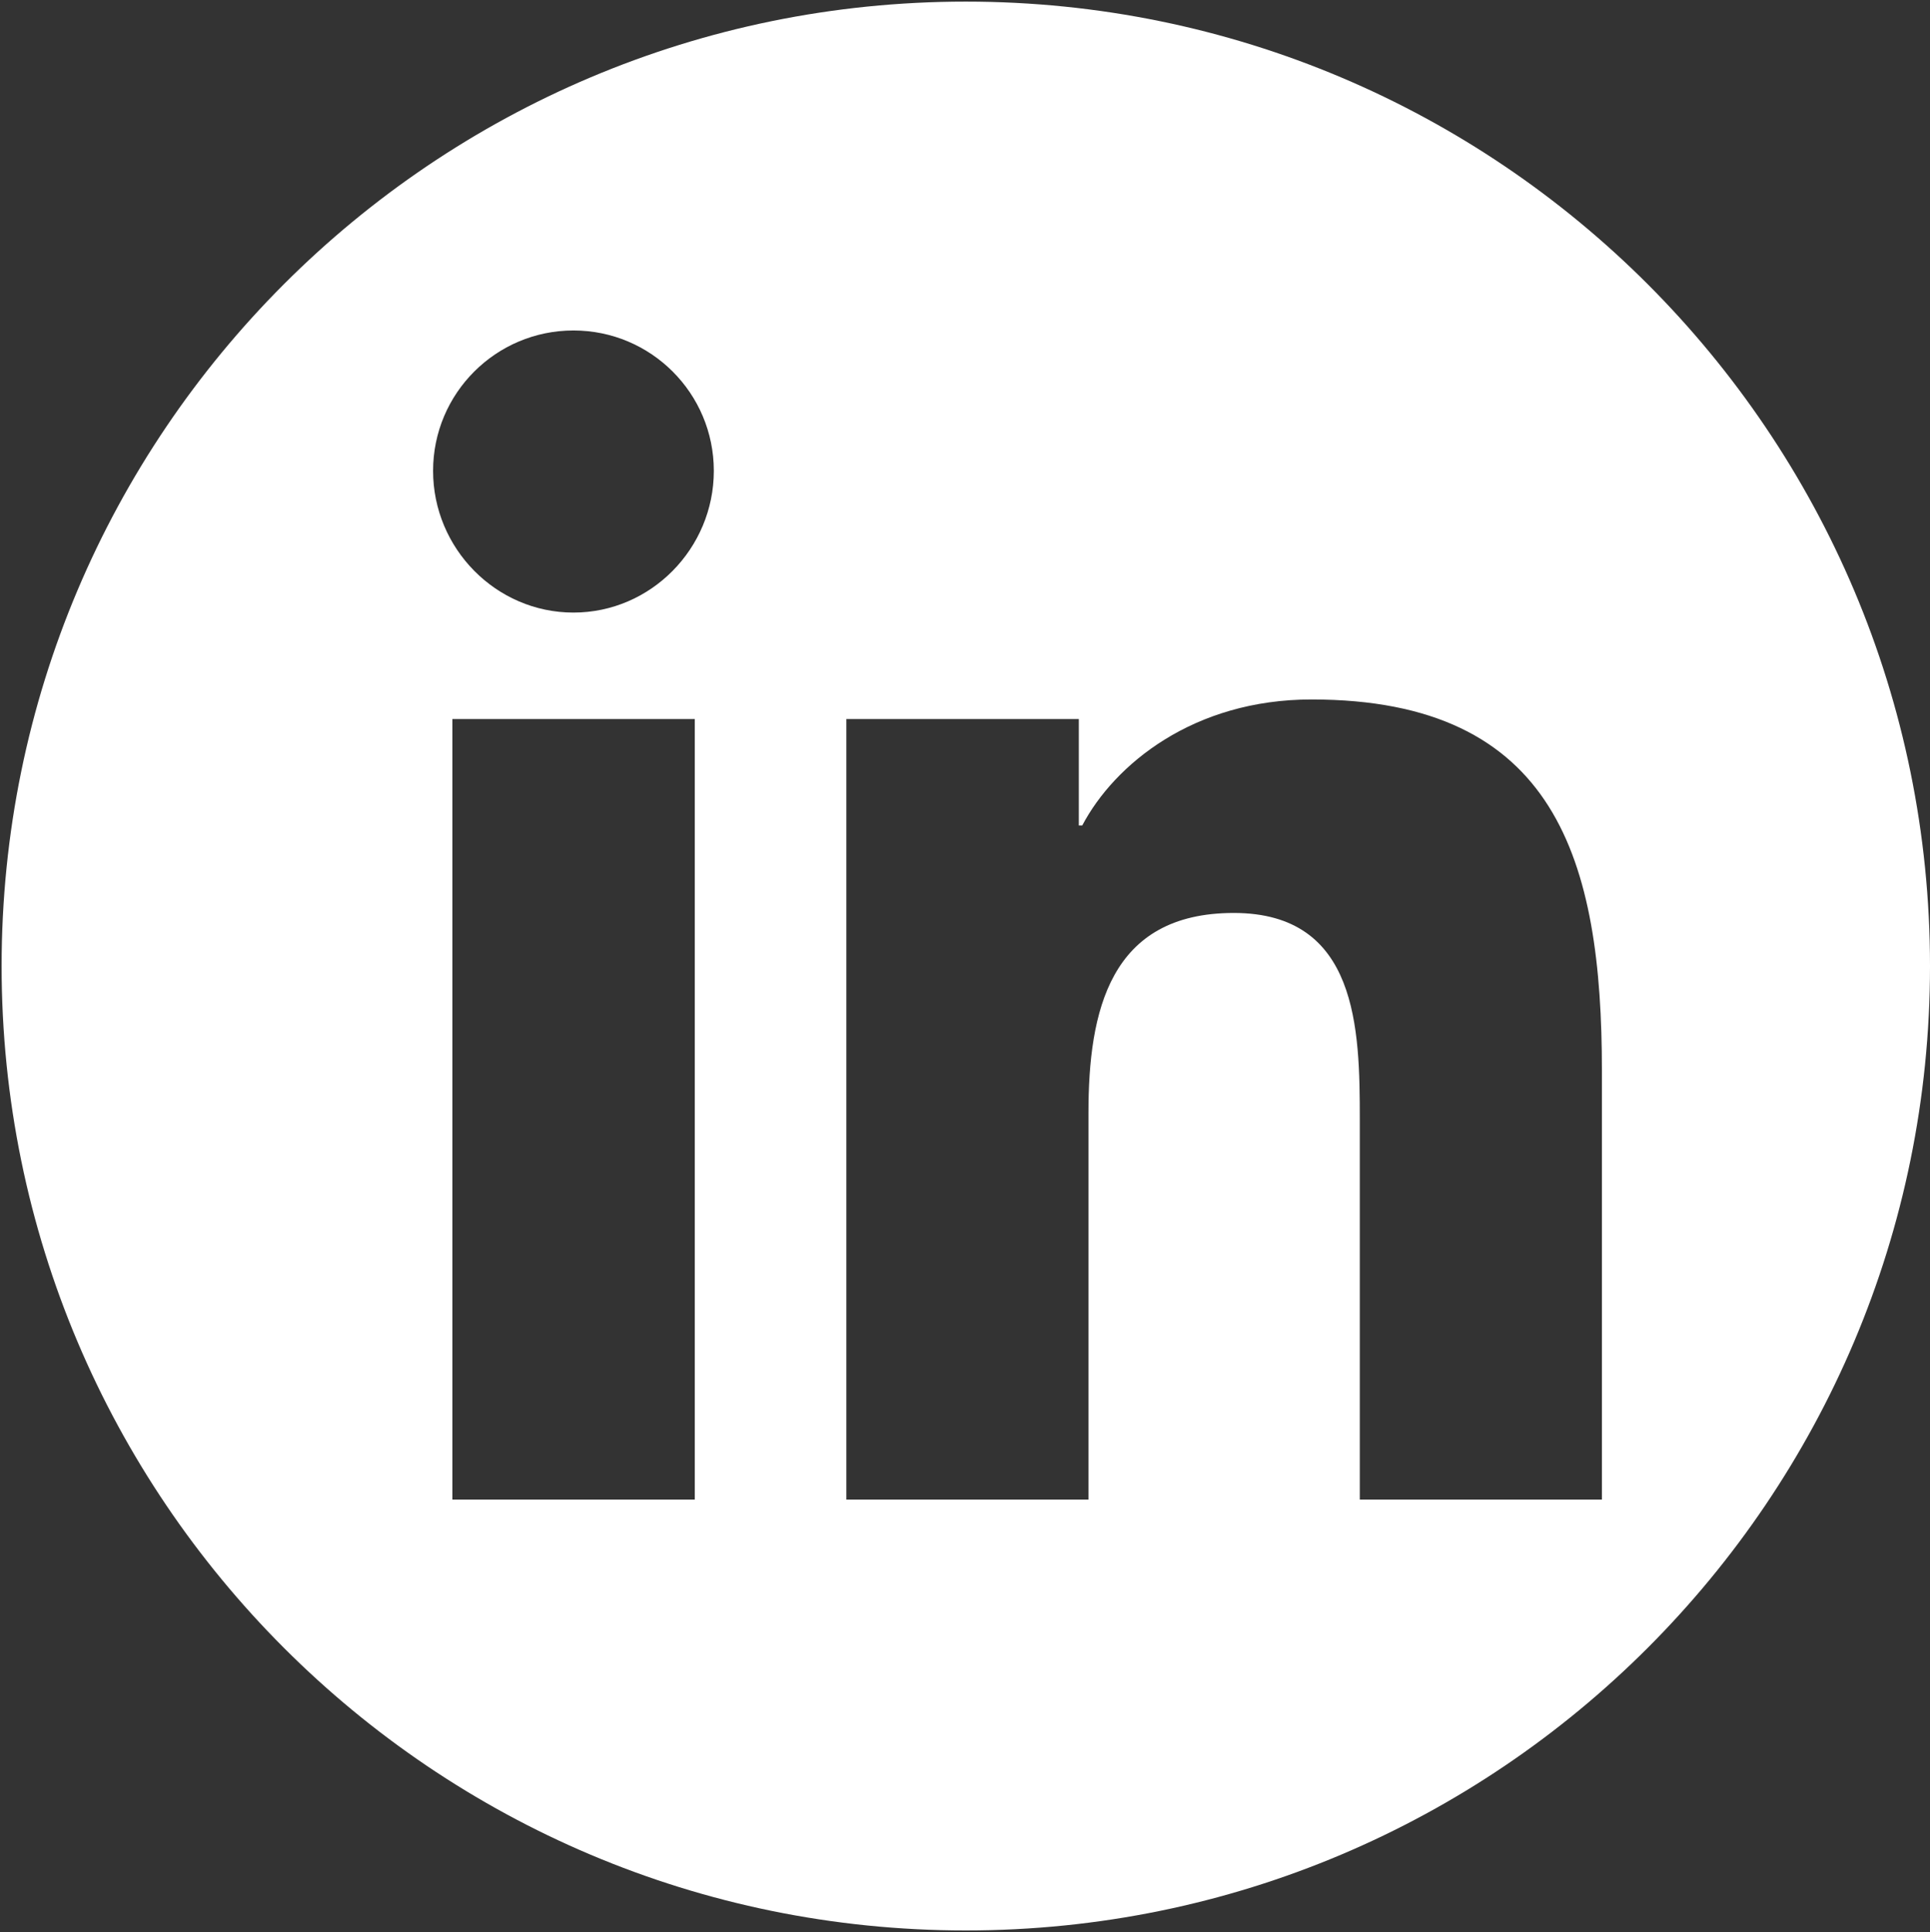
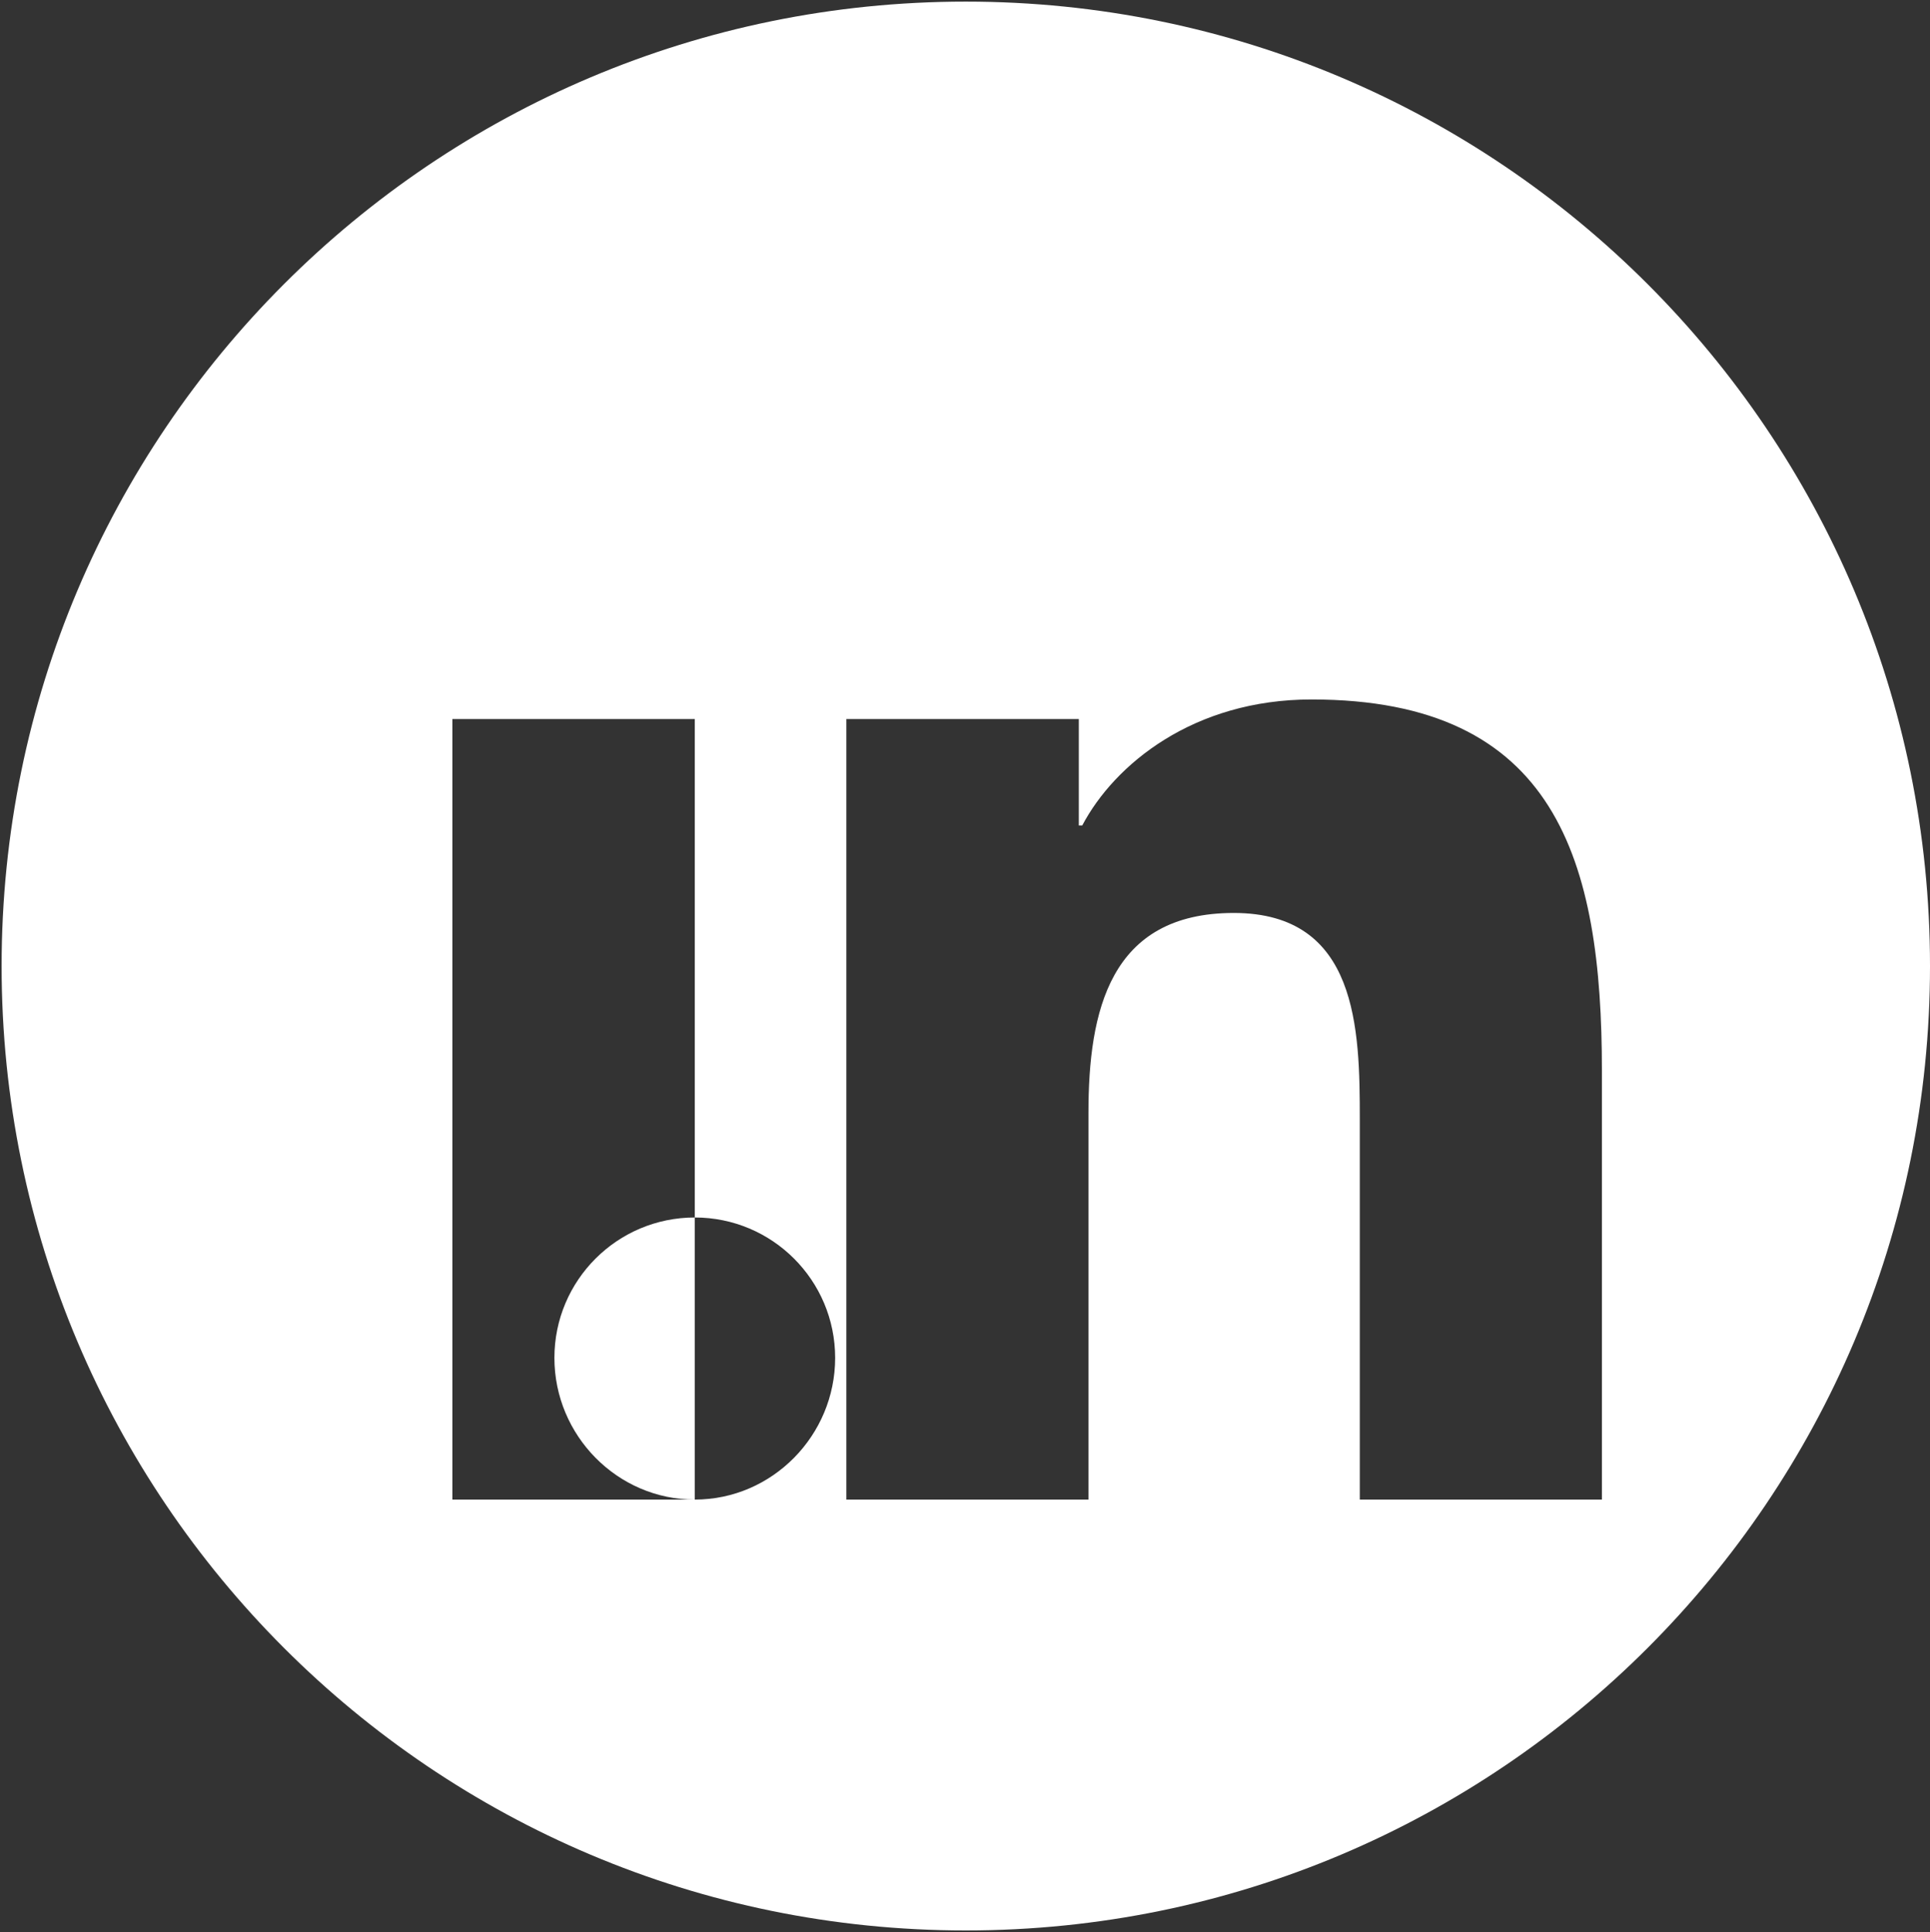
<svg xmlns="http://www.w3.org/2000/svg" id="LinkedIn" viewBox="0 0 600.5 601">
  <rect x="0" y="0" width="600.5" height="601" fill="#333333" stroke="none" />
  <defs>
    <style>
      .cls-1 {
        fill: #fff;
      }
    </style>
  </defs>
-   <path class="cls-1" d="M300.5.5C134.81.5.5,134.81.5,300.5s134.31,300,300,300,300-134.31,300-300S466.19.5,300.5.5ZM216.17,466.47h-75.41v-242.8h75.41v242.8ZM178.42,190.55c-24.11,0-43.67-19.97-43.67-44.08,0-24.12,19.56-43.67,43.68-43.67,24.12,0,43.67,19.55,43.67,43.67,0,24.11-19.56,44.08-43.67,44.08ZM498.42,466.47h-75.33v-118.19c0-28.17-.57-64.29-39.21-64.29s-45.22,30.6-45.22,62.26v120.22h-75.33v-242.8h72.33v33.12h1.06c10.07-19.08,34.66-39.21,71.35-39.21,76.31,0,90.35,50.25,90.35,115.52v133.37Z" />
+   <path class="cls-1" d="M300.5.5C134.81.5.5,134.81.5,300.5s134.31,300,300,300,300-134.31,300-300S466.19.5,300.5.5ZM216.17,466.47h-75.41v-242.8h75.41v242.8Zc-24.11,0-43.67-19.97-43.67-44.08,0-24.12,19.56-43.67,43.68-43.67,24.12,0,43.67,19.55,43.67,43.67,0,24.11-19.56,44.08-43.67,44.08ZM498.42,466.47h-75.33v-118.19c0-28.17-.57-64.29-39.21-64.29s-45.22,30.6-45.22,62.26v120.22h-75.33v-242.8h72.33v33.12h1.06c10.07-19.08,34.66-39.21,71.35-39.21,76.31,0,90.35,50.25,90.35,115.52v133.37Z" />
</svg>